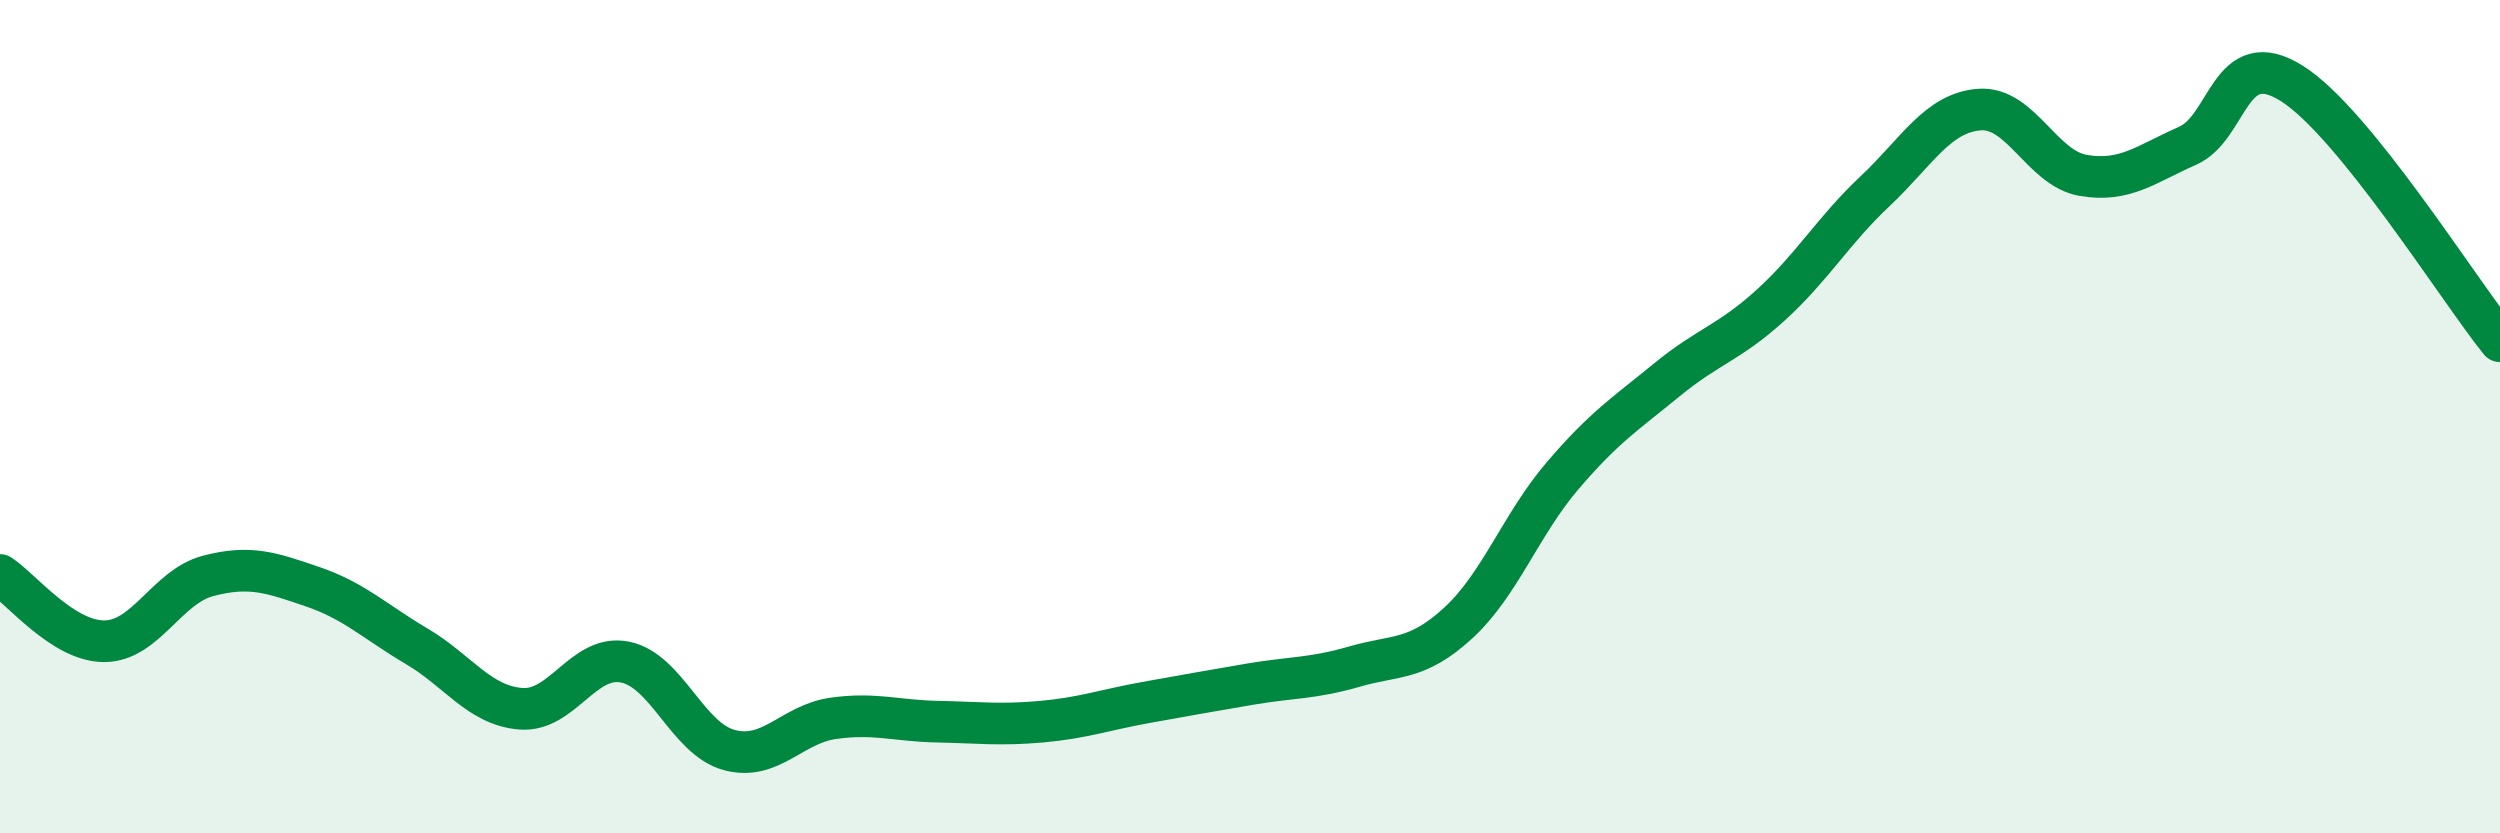
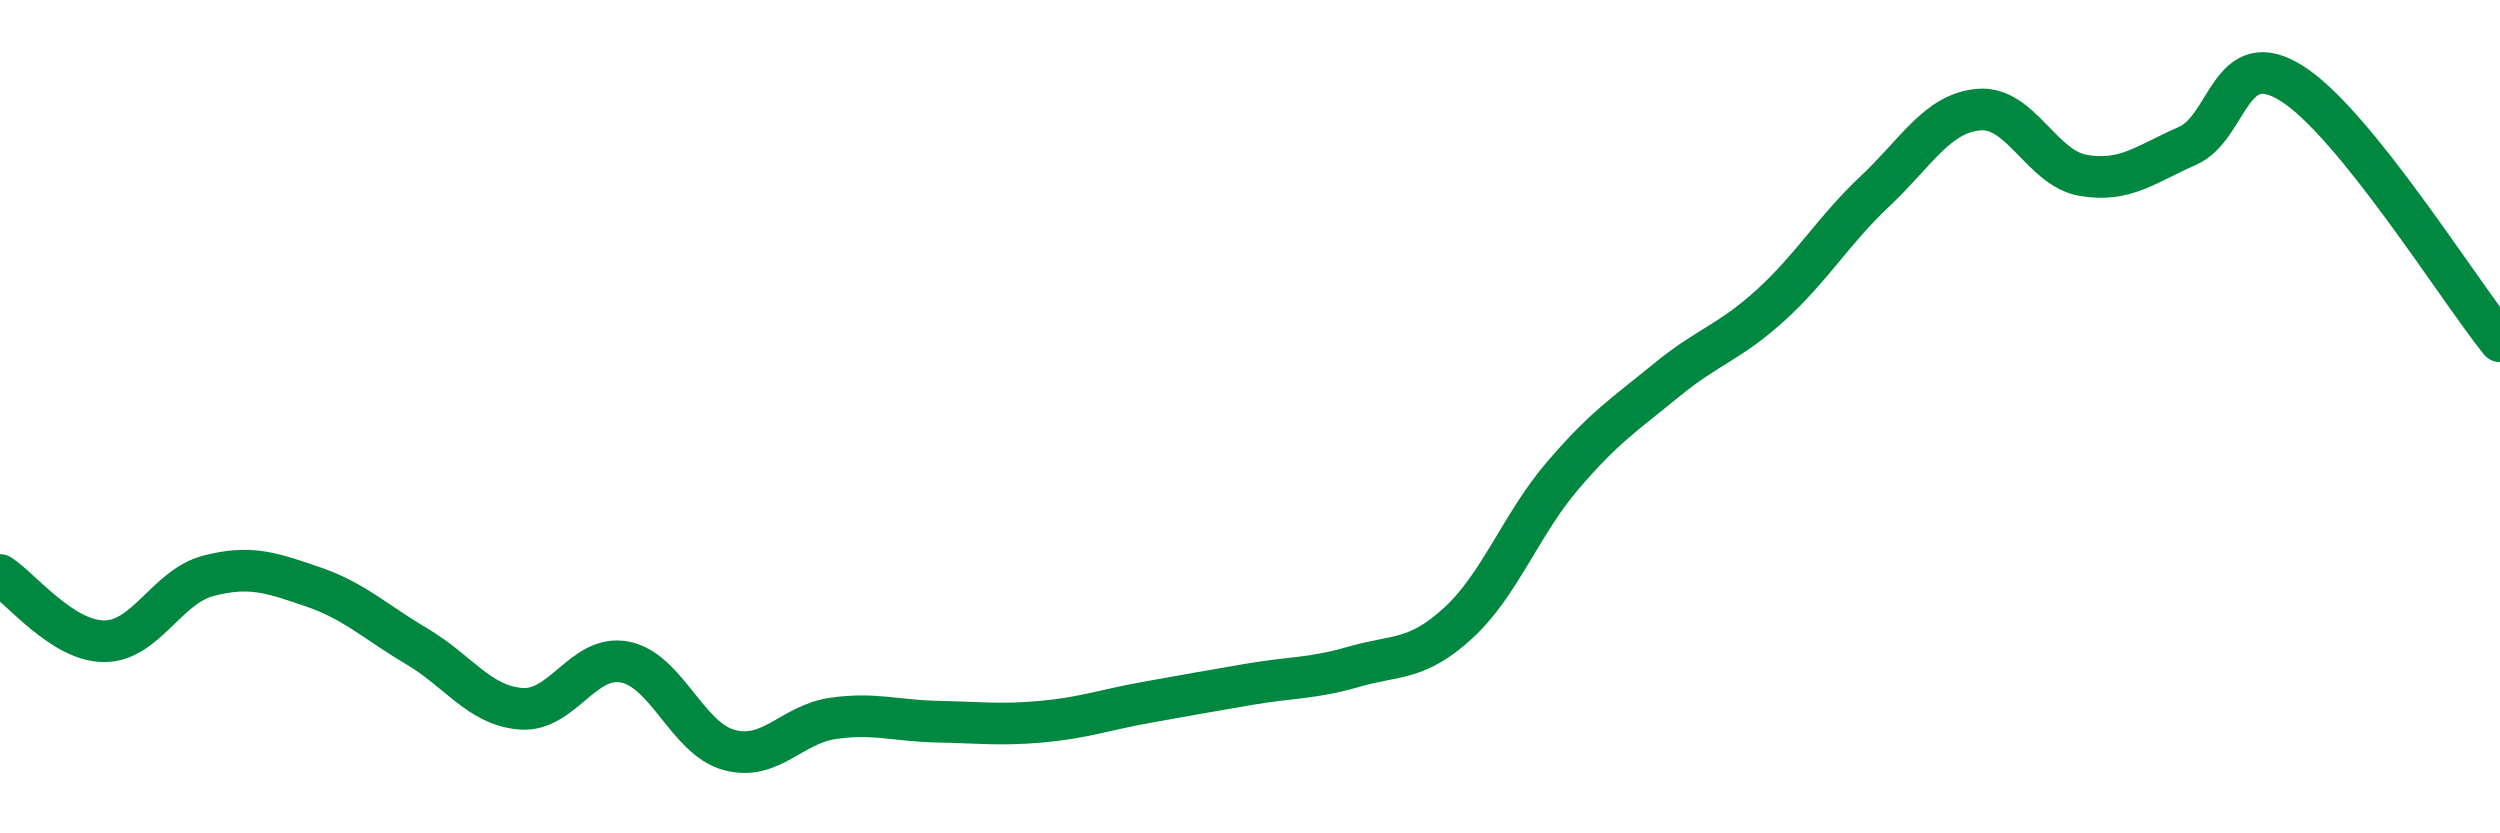
<svg xmlns="http://www.w3.org/2000/svg" width="60" height="20" viewBox="0 0 60 20">
-   <path d="M 0,13.8 C 0.5,14.12 1.5,15.39 2.5,15.39 C 3.5,15.39 4,14.08 5,13.82 C 6,13.56 6.5,13.74 7.5,14.08 C 8.5,14.42 9,14.92 10,15.51 C 11,16.1 11.5,16.93 12.5,17.01 C 13.5,17.09 14,15.69 15,15.89 C 16,16.09 16.5,17.73 17.5,18 C 18.5,18.27 19,17.38 20,17.24 C 21,17.1 21.5,17.3 22.5,17.32 C 23.5,17.34 24,17.41 25,17.32 C 26,17.23 26.5,17.04 27.5,16.86 C 28.5,16.68 29,16.59 30,16.42 C 31,16.25 31.5,16.29 32.5,16 C 33.5,15.71 34,15.87 35,14.95 C 36,14.03 36.5,12.59 37.5,11.42 C 38.5,10.25 39,9.94 40,9.12 C 41,8.3 41.5,8.23 42.5,7.32 C 43.5,6.41 44,5.53 45,4.59 C 46,3.65 46.5,2.71 47.5,2.63 C 48.5,2.55 49,4.04 50,4.21 C 51,4.38 51.5,3.94 52.5,3.5 C 53.5,3.06 53.5,1.06 55,2 C 56.5,2.94 59,6.95 60,8.19L60 20L0 20Z" fill="#008740" opacity="0.1" stroke-linecap="round" stroke-linejoin="round" />
  <path d="M 0,13.8 C 0.5,14.12 1.5,15.39 2.5,15.39 C 3.5,15.39 4,14.08 5,13.82 C 6,13.56 6.5,13.74 7.5,14.08 C 8.5,14.42 9,14.92 10,15.51 C 11,16.1 11.5,16.93 12.5,17.01 C 13.5,17.09 14,15.69 15,15.89 C 16,16.09 16.5,17.73 17.5,18 C 18.5,18.27 19,17.38 20,17.24 C 21,17.1 21.5,17.3 22.5,17.32 C 23.5,17.34 24,17.41 25,17.32 C 26,17.23 26.5,17.04 27.5,16.86 C 28.5,16.68 29,16.59 30,16.42 C 31,16.25 31.5,16.29 32.5,16 C 33.5,15.71 34,15.87 35,14.95 C 36,14.03 36.5,12.59 37.5,11.42 C 38.5,10.25 39,9.94 40,9.12 C 41,8.3 41.5,8.23 42.5,7.32 C 43.5,6.41 44,5.53 45,4.59 C 46,3.65 46.5,2.71 47.5,2.63 C 48.5,2.55 49,4.04 50,4.21 C 51,4.38 51.5,3.94 52.5,3.5 C 53.5,3.06 53.5,1.06 55,2 C 56.5,2.94 59,6.95 60,8.19" stroke="#008740" stroke-width="1" fill="none" stroke-linecap="round" stroke-linejoin="round" />
</svg>